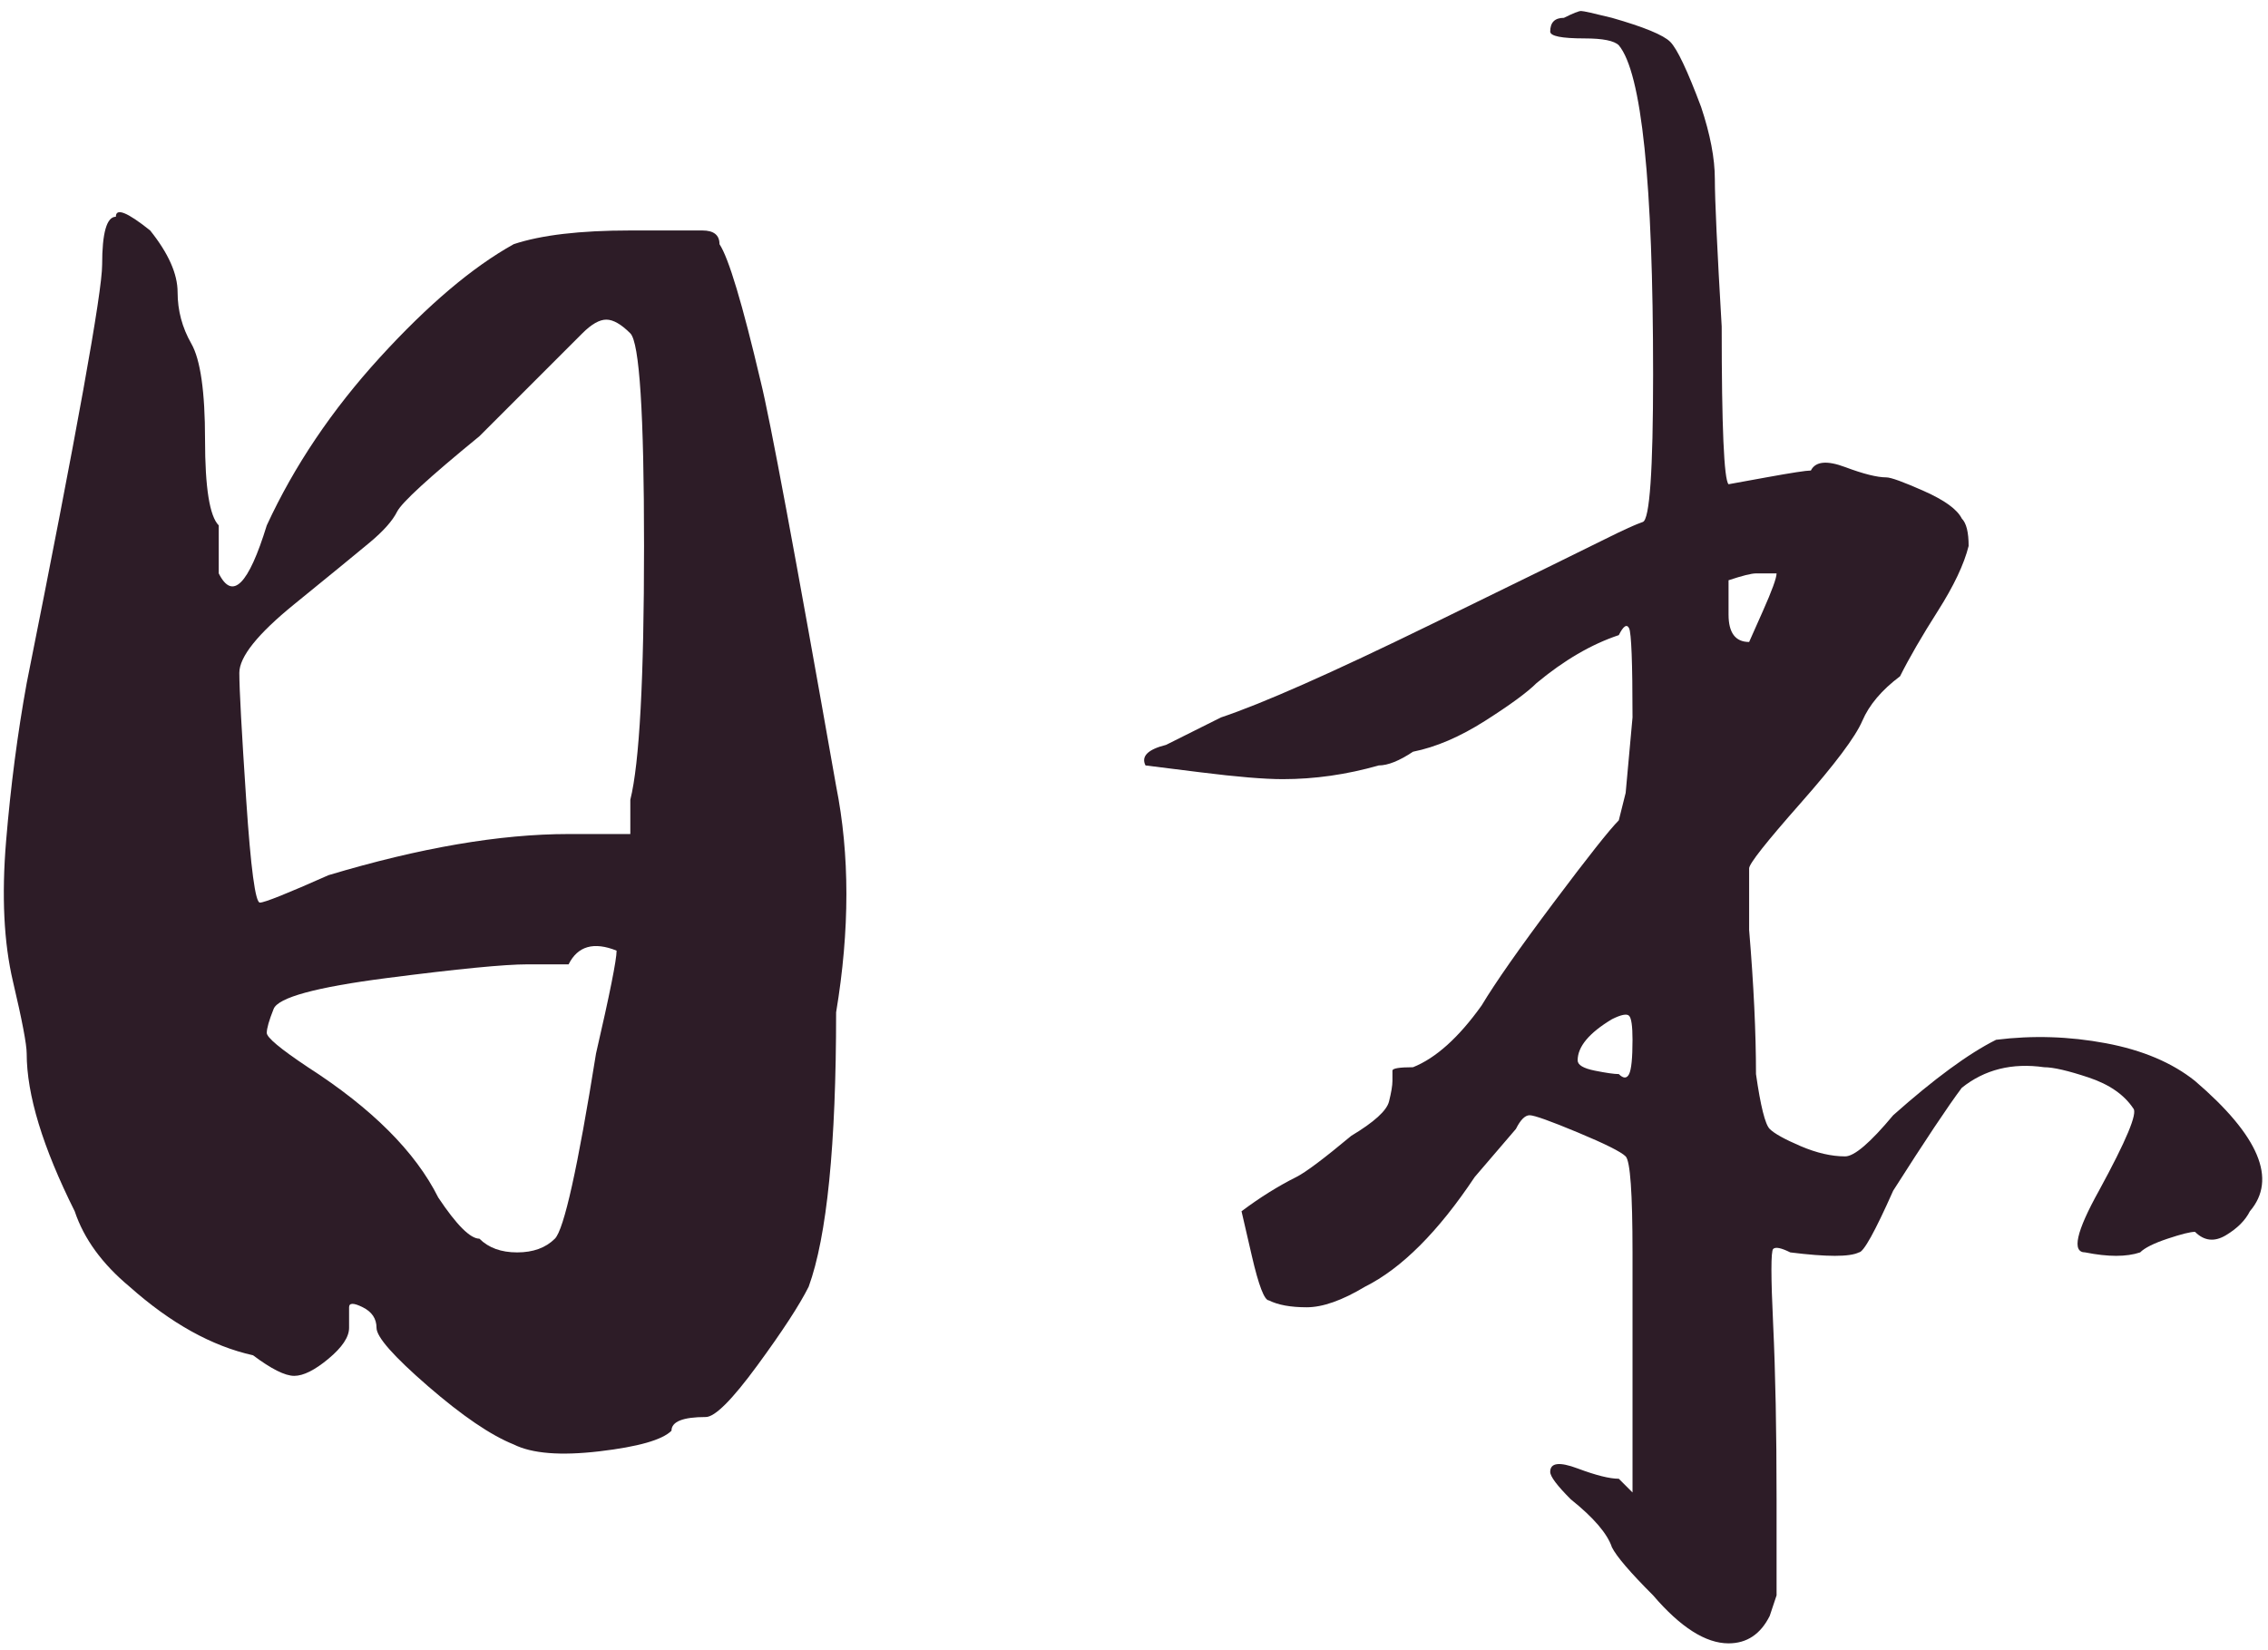
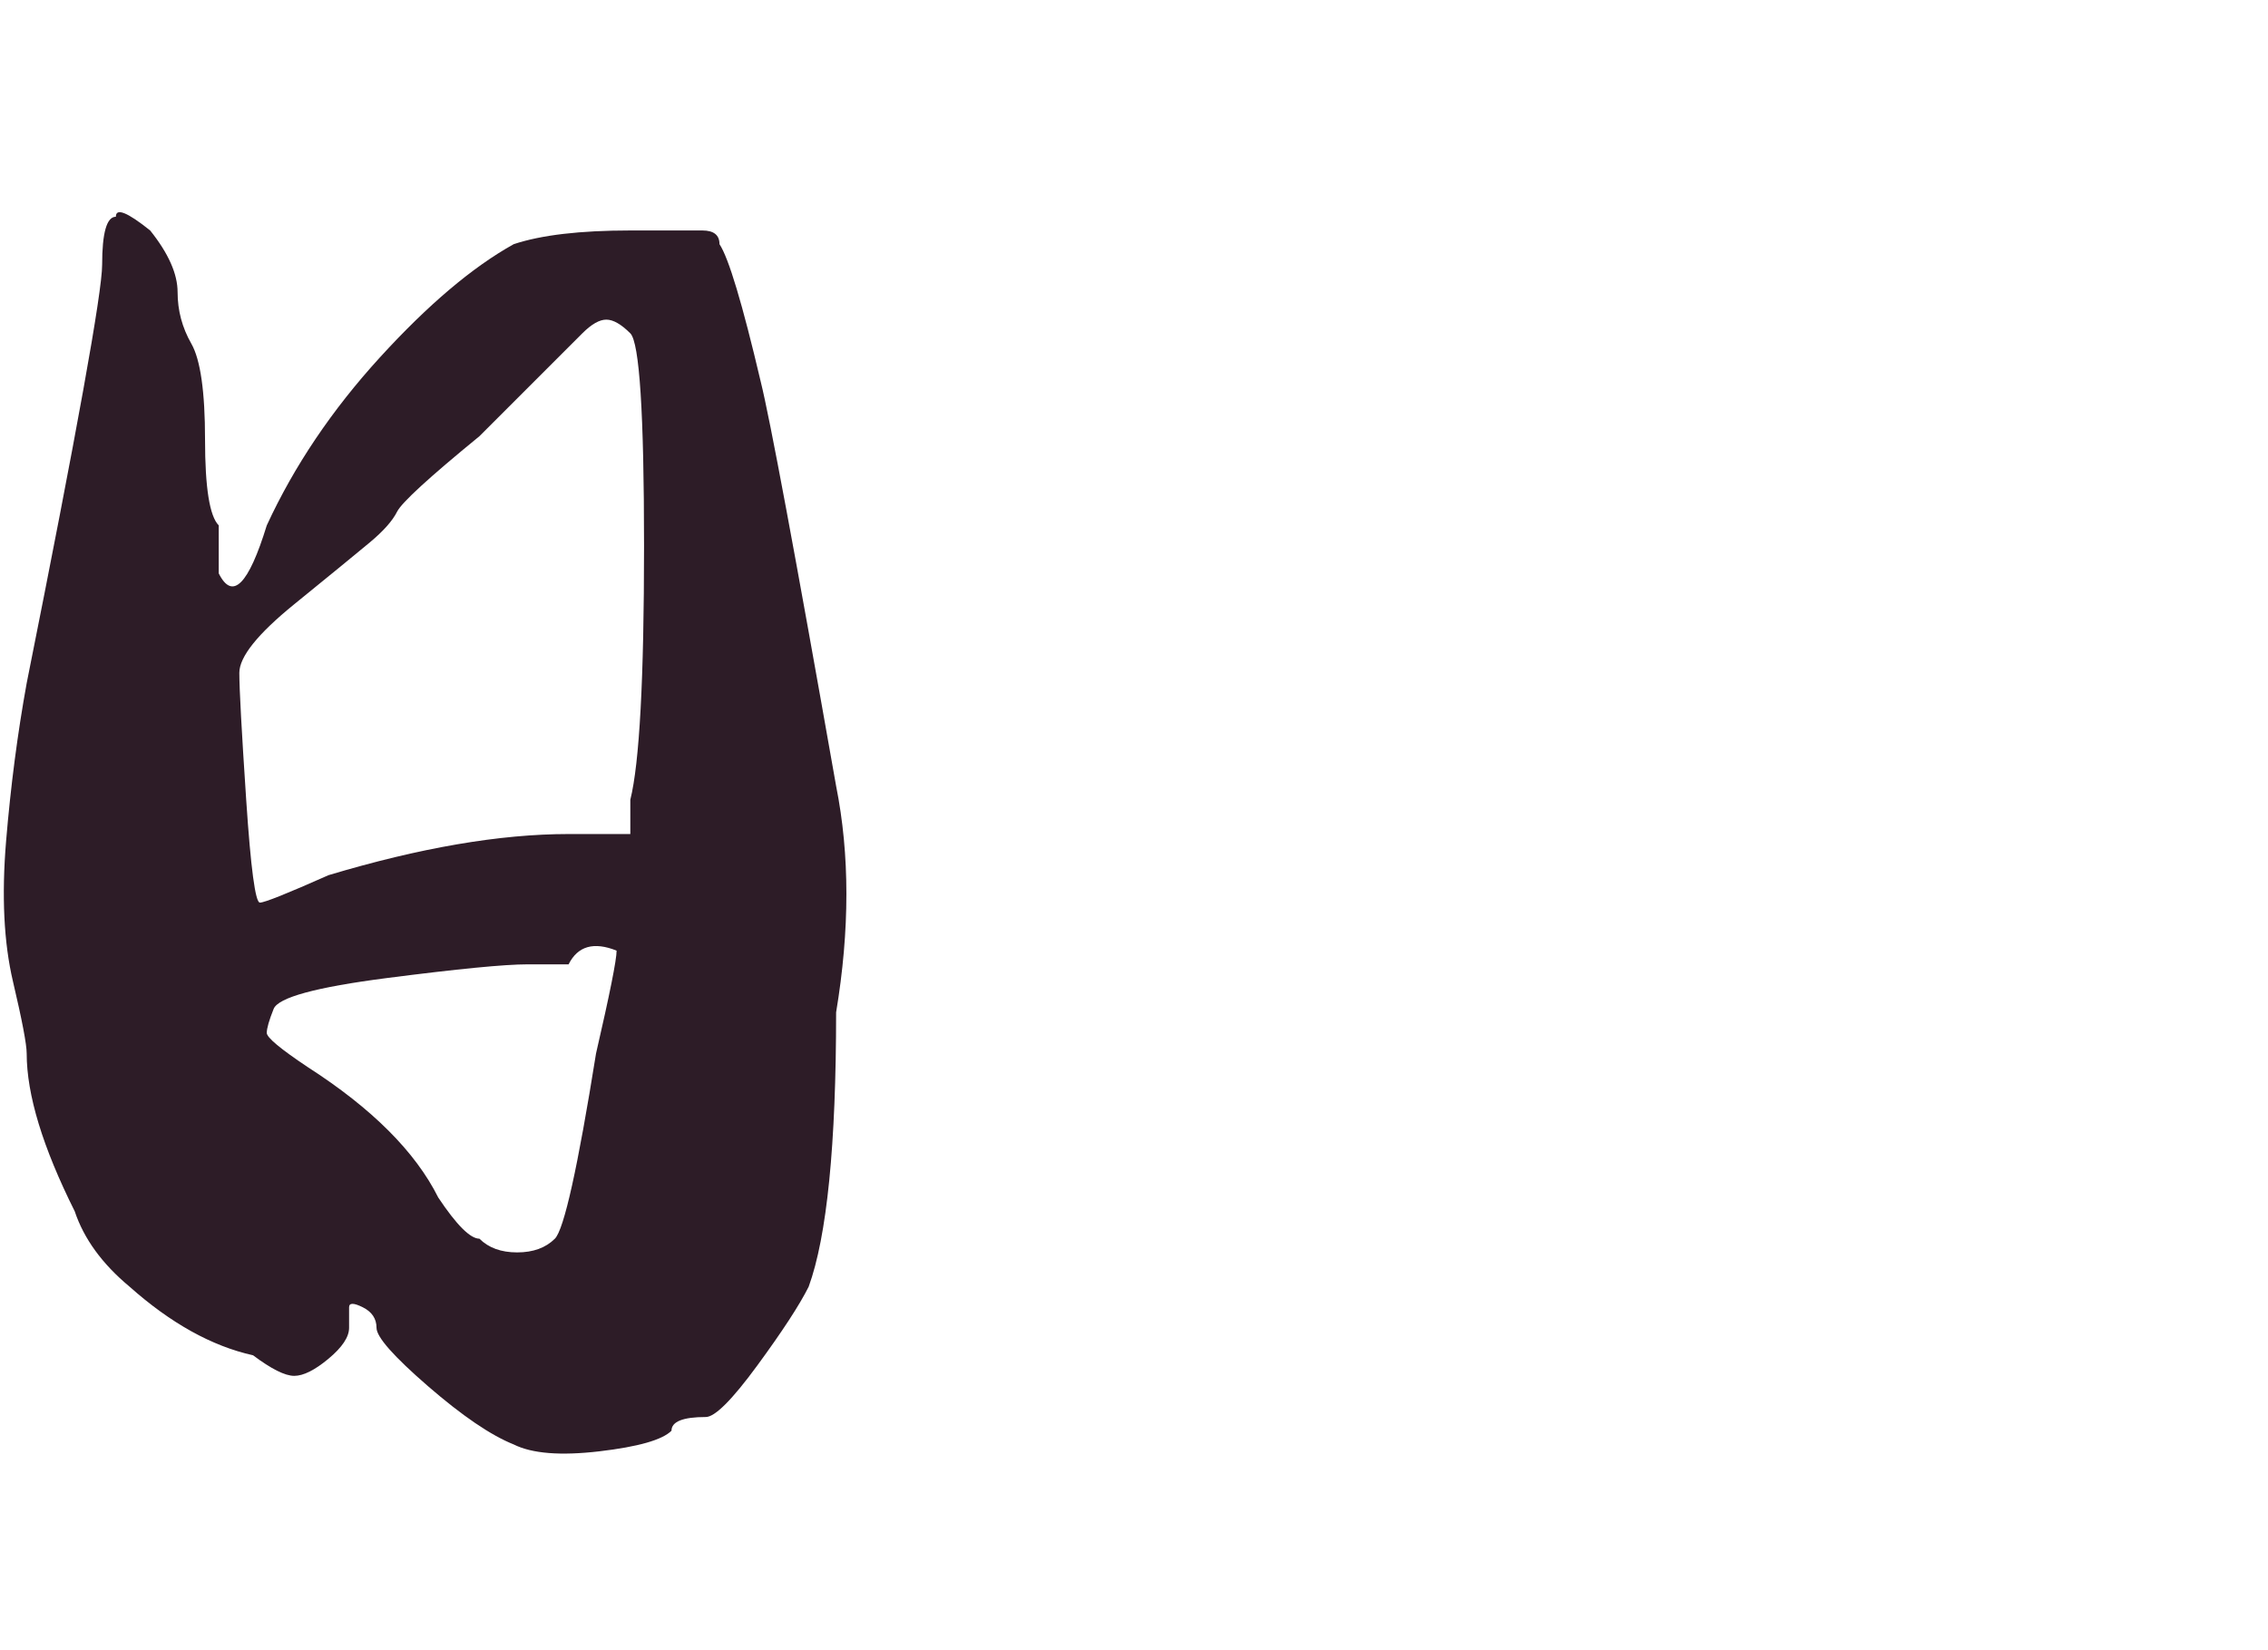
<svg xmlns="http://www.w3.org/2000/svg" width="202" height="147" viewBox="0 0 202 147" fill="none">
-   <path d="M139.292 1.589C140.106 1.182 140.615 0.979 140.819 0.979C141.023 0.979 141.939 1.182 143.568 1.589C146.419 2.404 148.15 3.117 148.761 3.728C149.372 4.339 150.289 6.273 151.511 9.532C152.325 11.976 152.733 14.114 152.733 15.947C152.733 17.779 152.936 22.158 153.343 29.082C153.343 38.042 153.547 42.726 153.954 43.134C153.954 43.134 155.075 42.93 157.315 42.523C159.555 42.115 160.878 41.912 161.286 41.912C161.693 41.097 162.711 40.995 164.34 41.606C165.97 42.217 167.192 42.523 168.006 42.523C168.413 42.523 169.534 42.93 171.366 43.745C173.199 44.559 174.319 45.374 174.727 46.188C175.134 46.596 175.337 47.41 175.337 48.632C174.93 50.261 174.014 52.196 172.588 54.436C171.163 56.676 170.043 58.611 169.228 60.24C167.599 61.462 166.479 62.786 165.868 64.211C165.257 65.637 163.424 68.081 160.369 71.543C157.315 75.005 155.787 76.939 155.787 77.347C155.787 77.754 155.787 79.587 155.787 82.845C156.195 87.733 156.398 92.009 156.398 95.675C156.806 98.526 157.213 100.155 157.62 100.562C158.027 100.97 158.944 101.479 160.369 102.09C161.795 102.701 163.119 103.006 164.34 103.006C165.155 103.006 166.581 101.784 168.617 99.341C172.283 96.082 175.337 93.842 177.781 92.62C181.04 92.213 184.298 92.315 187.556 92.926C190.815 93.537 193.462 94.657 195.499 96.286C201.201 101.173 202.83 105.043 200.386 107.894C199.979 108.708 199.266 109.421 198.248 110.032C197.23 110.643 196.313 110.541 195.499 109.727C195.091 109.727 194.277 109.93 193.055 110.338C191.833 110.745 191.018 111.152 190.611 111.559C189.389 111.967 187.76 111.967 185.724 111.559C184.502 111.559 184.909 109.727 186.945 106.061C189.389 101.581 190.407 99.137 190 98.73C189.186 97.508 187.862 96.591 186.029 95.98C184.196 95.369 182.872 95.064 182.058 95.064C179.207 94.657 176.763 95.268 174.727 96.897C173.505 98.526 171.468 101.581 168.617 106.061C166.988 109.727 165.97 111.559 165.562 111.559C164.748 111.967 162.711 111.967 159.453 111.559C158.638 111.152 158.129 111.05 157.926 111.254C157.722 111.458 157.722 113.698 157.926 117.974C158.129 122.251 158.231 127.444 158.231 133.553V142.107L157.62 143.939C156.806 145.569 155.584 146.383 153.954 146.383C151.918 146.383 149.678 144.958 147.234 142.107C145.198 140.07 143.976 138.645 143.568 137.83C143.161 136.608 141.939 135.183 139.903 133.553C138.681 132.332 138.07 131.517 138.07 131.11C138.07 130.295 138.884 130.193 140.514 130.804C142.143 131.415 143.365 131.721 144.179 131.721L145.401 132.942V125.611C145.401 121.538 145.401 116.854 145.401 111.559C145.401 106.265 145.198 103.413 144.79 103.006C144.383 102.599 142.957 101.886 140.514 100.868C138.07 99.85 136.644 99.341 136.237 99.341C135.83 99.341 135.422 99.748 135.015 100.562L131.349 104.839C128.091 109.727 124.833 112.985 121.574 114.614C119.538 115.836 117.807 116.447 116.381 116.447C114.956 116.447 113.836 116.243 113.021 115.836C112.614 115.836 112.105 114.512 111.494 111.865C110.883 109.217 110.577 107.894 110.577 107.894C112.207 106.672 113.836 105.654 115.465 104.839C116.28 104.432 117.909 103.21 120.353 101.173C122.389 99.951 123.509 98.933 123.713 98.119C123.916 97.304 124.018 96.693 124.018 96.286C124.018 95.879 124.018 95.573 124.018 95.369C124.018 95.166 124.629 95.064 125.851 95.064C127.887 94.249 129.924 92.416 131.96 89.565C133.182 87.529 135.321 84.474 138.375 80.401C141.43 76.328 143.365 73.885 144.179 73.07L144.79 70.626L145.401 63.906C145.401 59.018 145.299 56.371 145.096 55.964C144.892 55.556 144.587 55.76 144.179 56.574C141.736 57.389 139.292 58.815 136.848 60.851C136.033 61.666 134.506 62.786 132.266 64.211C130.026 65.637 127.887 66.553 125.851 66.96C124.629 67.775 123.611 68.182 122.796 68.182C119.945 68.997 117.094 69.404 114.243 69.404C112.614 69.404 110.17 69.201 106.912 68.793C103.653 68.386 102.024 68.182 102.024 68.182C101.617 67.368 102.228 66.757 103.857 66.35C104.672 65.942 106.301 65.128 108.745 63.906C112.41 62.684 118.621 59.935 127.378 55.658C136.135 51.381 141.328 48.836 142.957 48.021C144.587 47.207 145.707 46.697 146.318 46.494C146.929 46.29 147.234 41.912 147.234 33.359C147.234 16.252 146.216 6.477 144.179 4.033C143.772 3.626 142.754 3.422 141.125 3.422C139.088 3.422 138.07 3.219 138.07 2.811C138.07 1.997 138.477 1.589 139.292 1.589ZM158.231 51.076C158.231 51.076 158.027 51.076 157.62 51.076C157.213 51.076 156.806 51.076 156.398 51.076C155.991 51.076 155.176 51.28 153.954 51.687C153.954 52.094 153.954 53.112 153.954 54.742C153.954 56.371 154.565 57.185 155.787 57.185C155.787 57.185 156.195 56.269 157.009 54.436C157.824 52.603 158.231 51.483 158.231 51.076ZM145.401 92.62C145.401 91.398 145.299 90.686 145.096 90.482C144.892 90.278 144.383 90.38 143.568 90.787C141.532 92.009 140.514 93.231 140.514 94.453C140.514 94.86 141.023 95.166 142.041 95.369C143.059 95.573 143.772 95.675 144.179 95.675C144.587 96.082 144.892 96.082 145.096 95.675C145.299 95.268 145.401 94.249 145.401 92.62Z" fill="#2D1C27" />
  <path d="M10.319 19.307C10.319 18.492 11.338 18.899 13.374 20.529C15.003 22.565 15.818 24.398 15.818 26.027C15.818 27.656 16.225 29.184 17.04 30.609C17.854 32.035 18.262 34.886 18.262 39.162C18.262 43.439 18.669 45.985 19.483 46.799V51.076C20.705 53.52 22.131 52.094 23.76 46.799C26.204 41.504 29.564 36.515 33.841 31.831C38.117 27.147 42.088 23.787 45.754 21.75C48.198 20.936 51.66 20.529 56.14 20.529C59.398 20.529 61.537 20.529 62.555 20.529C63.573 20.529 64.082 20.936 64.082 21.75C64.897 22.972 66.119 27.045 67.748 33.969C68.563 37.228 70.803 49.243 74.469 70.015C75.69 76.124 75.69 82.845 74.469 90.176C74.469 101.988 73.654 110.134 72.025 114.614C71.21 116.243 69.683 118.585 67.443 121.64C65.203 124.695 63.675 126.222 62.861 126.222C60.824 126.222 59.806 126.629 59.806 127.444C58.991 128.258 56.853 128.869 53.391 129.277C49.929 129.684 47.383 129.48 45.754 128.666C43.718 127.851 41.172 126.12 38.117 123.473C35.063 120.825 33.535 119.094 33.535 118.28C33.535 117.465 33.128 116.854 32.313 116.447C31.499 116.04 31.091 116.04 31.091 116.447C31.091 116.854 31.091 117.465 31.091 118.28C31.091 119.094 30.48 120.011 29.259 121.029C28.037 122.047 27.018 122.556 26.204 122.556C25.389 122.556 24.167 121.945 22.538 120.723C18.873 119.909 15.207 117.872 11.541 114.614C9.097 112.578 7.468 110.337 6.654 107.894C3.803 102.191 2.377 97.508 2.377 93.842C2.377 93.027 1.97 90.889 1.155 87.427C0.341 83.965 0.137 79.79 0.544 74.903C0.952 70.015 1.562 65.331 2.377 60.851C6.857 38.45 9.097 26.027 9.097 23.583C9.097 20.732 9.505 19.307 10.319 19.307ZM56.14 29.693C55.326 28.878 54.613 28.471 54.002 28.471C53.391 28.471 52.678 28.878 51.864 29.693L42.699 38.857C38.219 42.523 35.775 44.763 35.368 45.577C34.961 46.392 34.146 47.308 32.924 48.327C31.702 49.345 29.462 51.178 26.204 53.825C22.945 56.472 21.316 58.509 21.316 59.934C21.316 61.36 21.52 65.127 21.927 71.237C22.335 77.346 22.742 80.401 23.149 80.401C23.556 80.401 25.593 79.587 29.259 77.957C37.404 75.514 44.532 74.292 50.642 74.292H56.14V71.237C56.955 67.979 57.362 60.444 57.362 48.632C57.362 36.82 56.955 30.507 56.14 29.693ZM53.085 93.842C54.307 88.547 54.918 85.492 54.918 84.678C52.882 83.863 51.456 84.27 50.642 85.9C49.827 85.9 48.605 85.9 46.976 85.9C44.94 85.9 40.765 86.307 34.452 87.121C28.139 87.936 24.778 88.853 24.371 89.871C23.964 90.889 23.76 91.602 23.76 92.009C23.76 92.416 24.982 93.435 27.426 95.064C33.128 98.73 36.997 102.599 39.034 106.672C40.663 109.116 41.885 110.337 42.699 110.337C43.514 111.152 44.634 111.559 46.06 111.559C47.485 111.559 48.605 111.152 49.42 110.337C50.234 109.523 51.456 104.024 53.085 93.842Z" fill="#2D1C27" />
</svg>